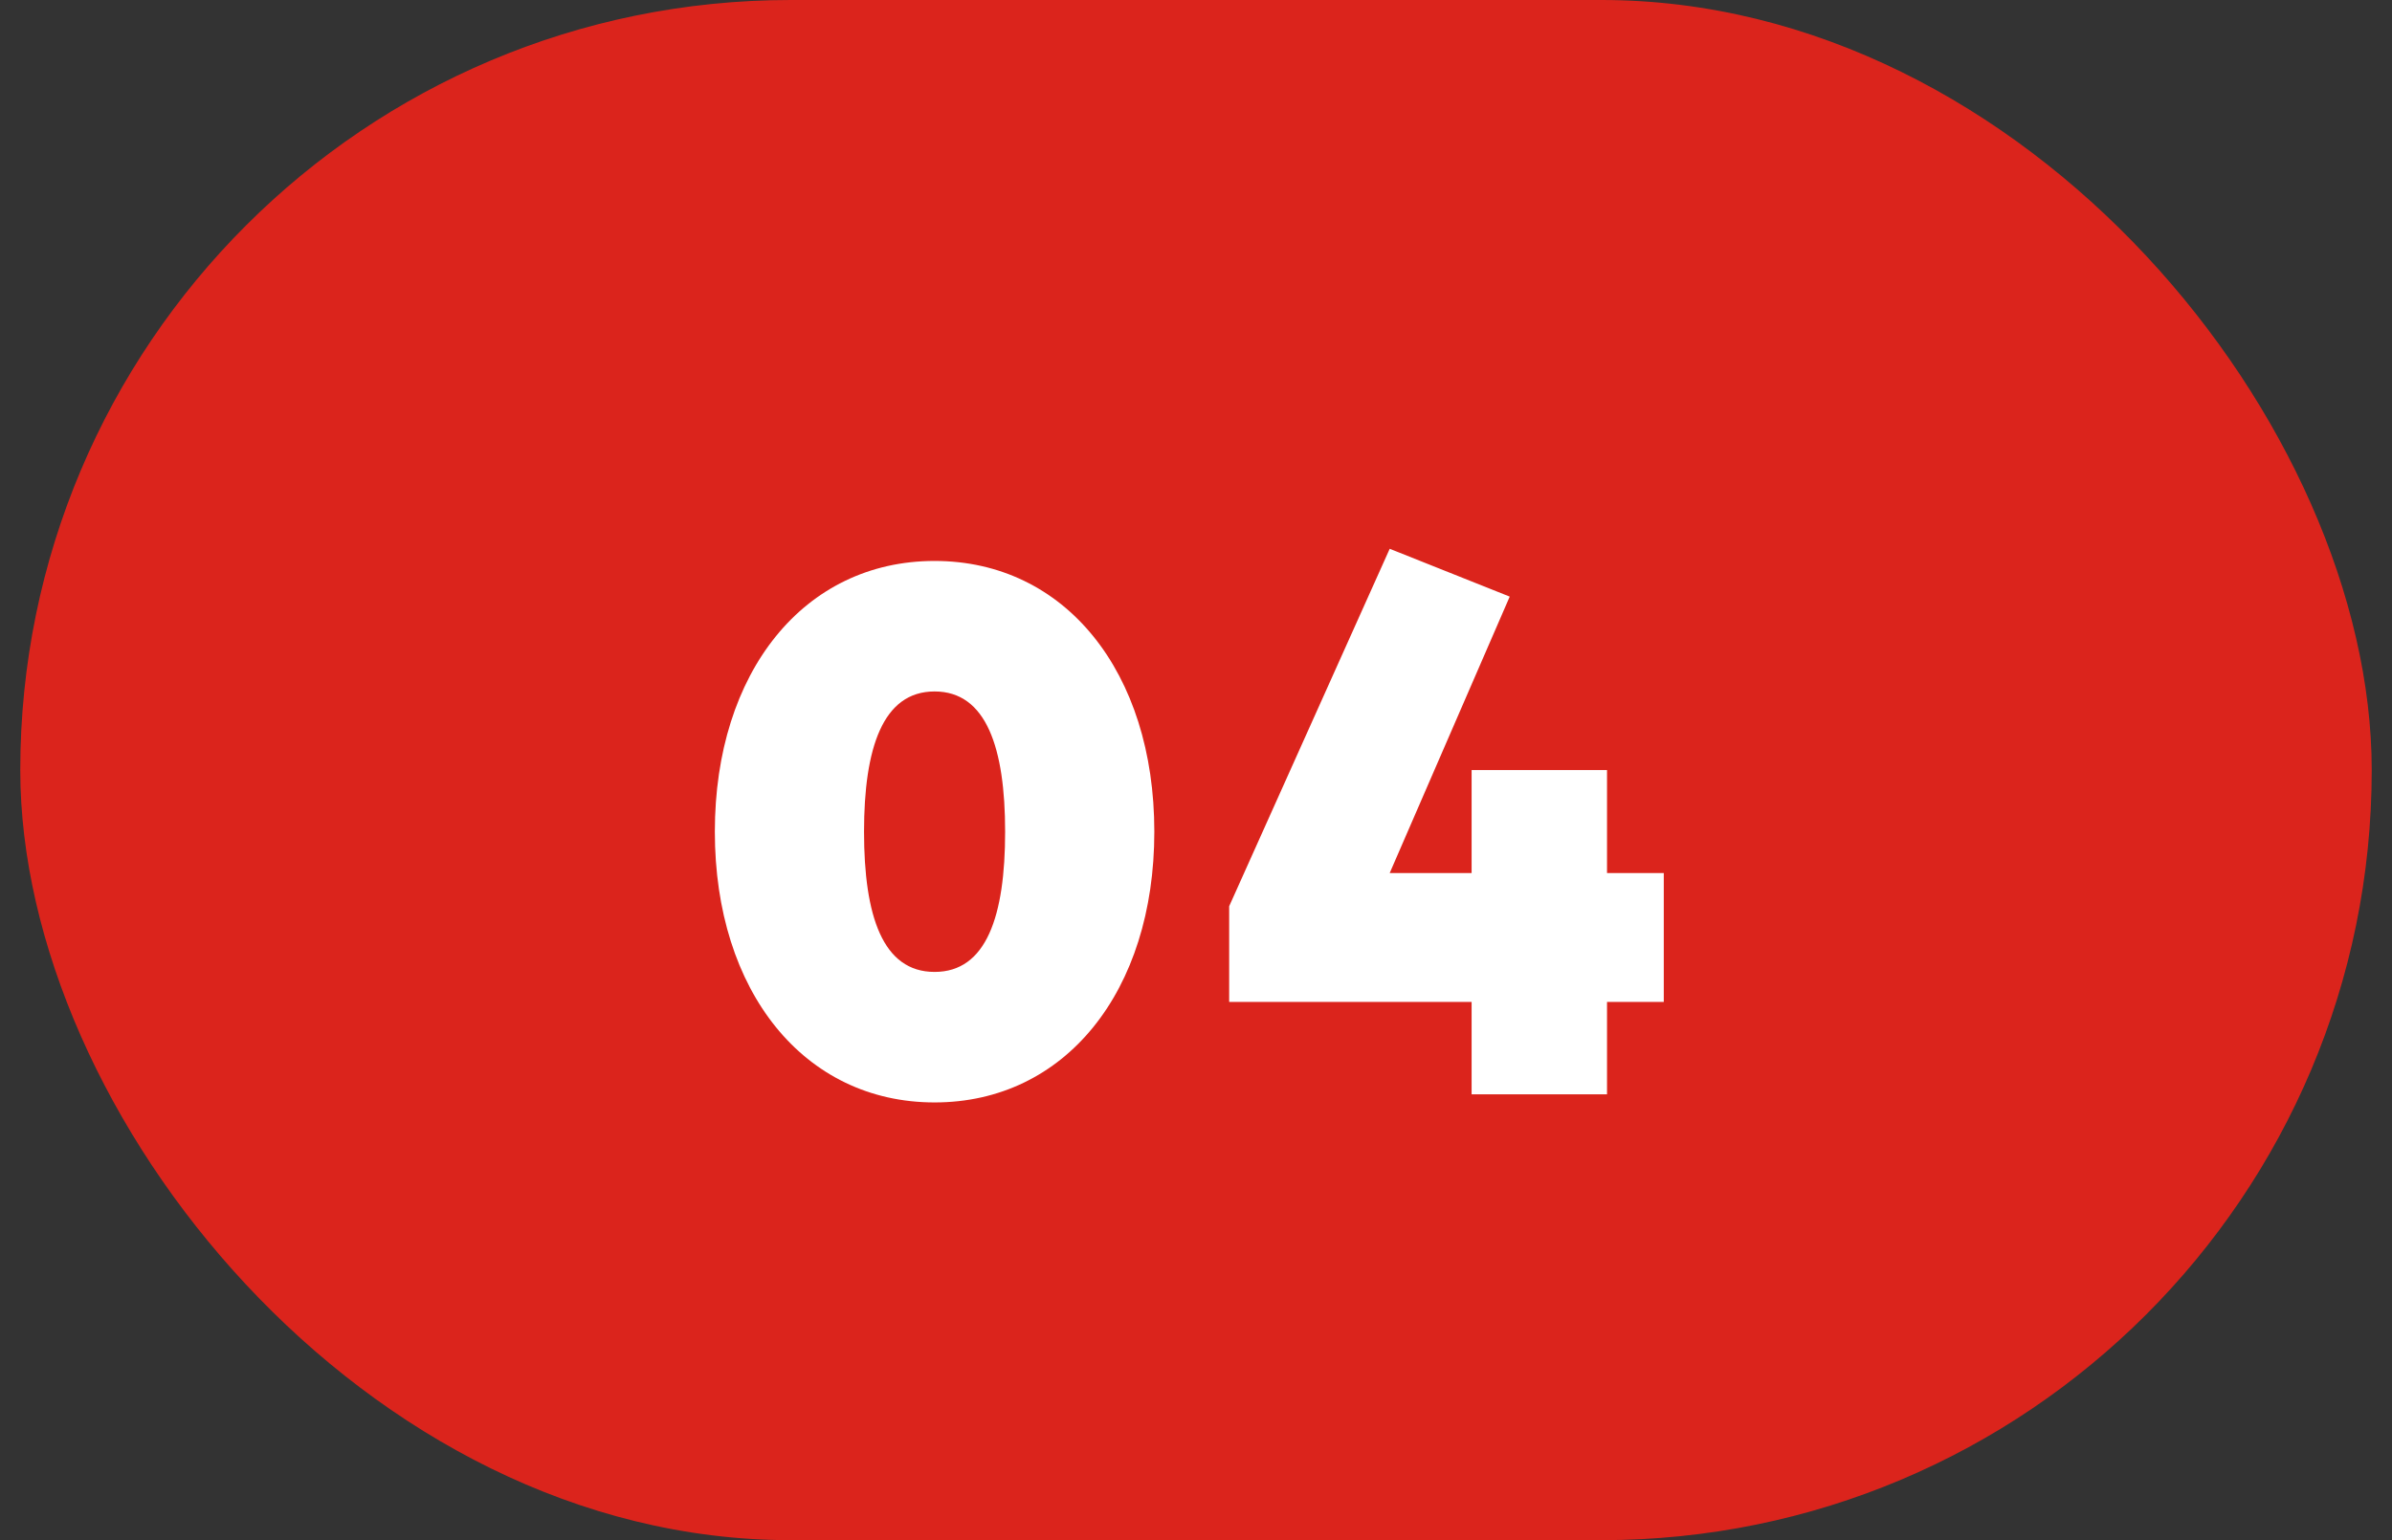
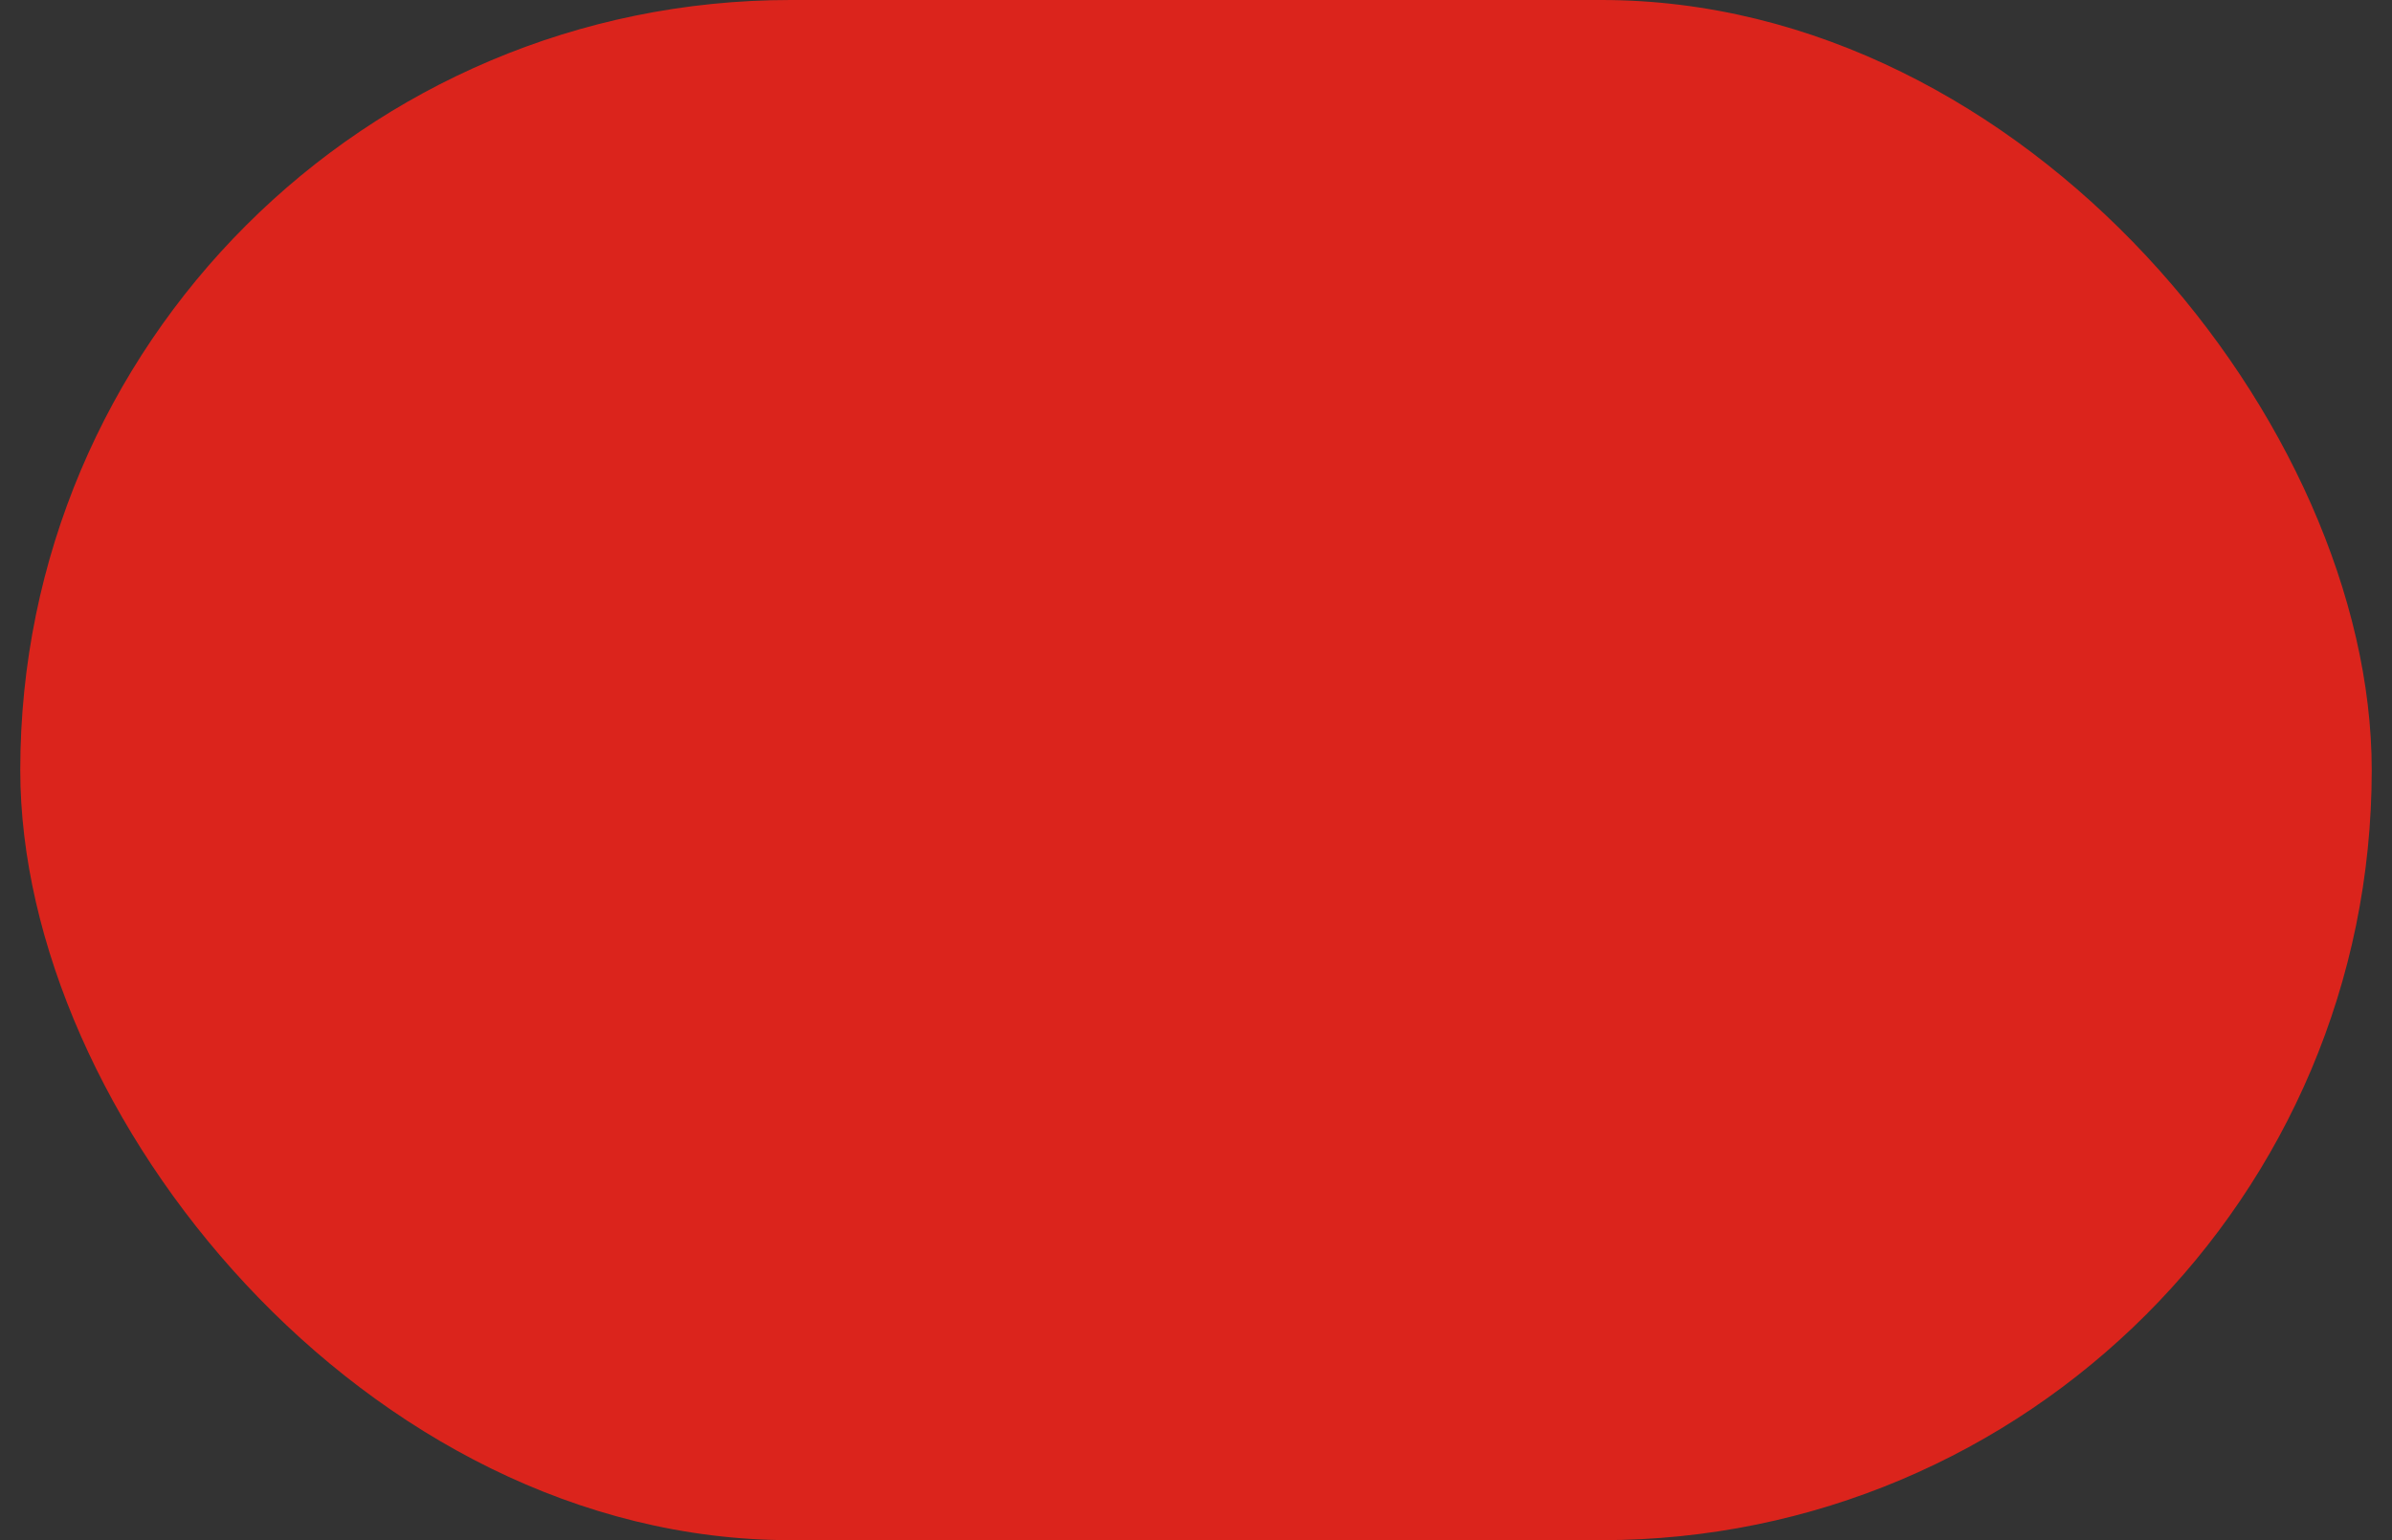
<svg xmlns="http://www.w3.org/2000/svg" width="59" height="38" viewBox="0 0 59 38" fill="none">
  <rect x="0" y="0" width="59" height="38" fill="#333333" stroke="none" />
  <rect x="0.5" width="58" height="38" rx="19" fill="#DB241C" />
-   <path d="M23.052 27.2C19.832 27.2 17.632 24.46 17.632 20.52C17.632 16.58 19.832 13.84 23.052 13.84C26.272 13.84 28.472 16.58 28.472 20.52C28.472 24.46 26.272 27.2 23.052 27.2ZM23.052 23.98C24.332 23.98 24.792 22.6 24.792 20.52C24.792 18.46 24.332 17.06 23.052 17.06C21.772 17.06 21.312 18.46 21.312 20.52C21.312 22.6 21.772 23.98 23.052 23.98ZM36.298 27V24.72H30.318V22.36L34.278 13.54L37.238 14.72L34.278 21.54H36.298V19H39.638V21.54H41.038V24.72H39.638V27H36.298Z" fill="white" />
</svg>